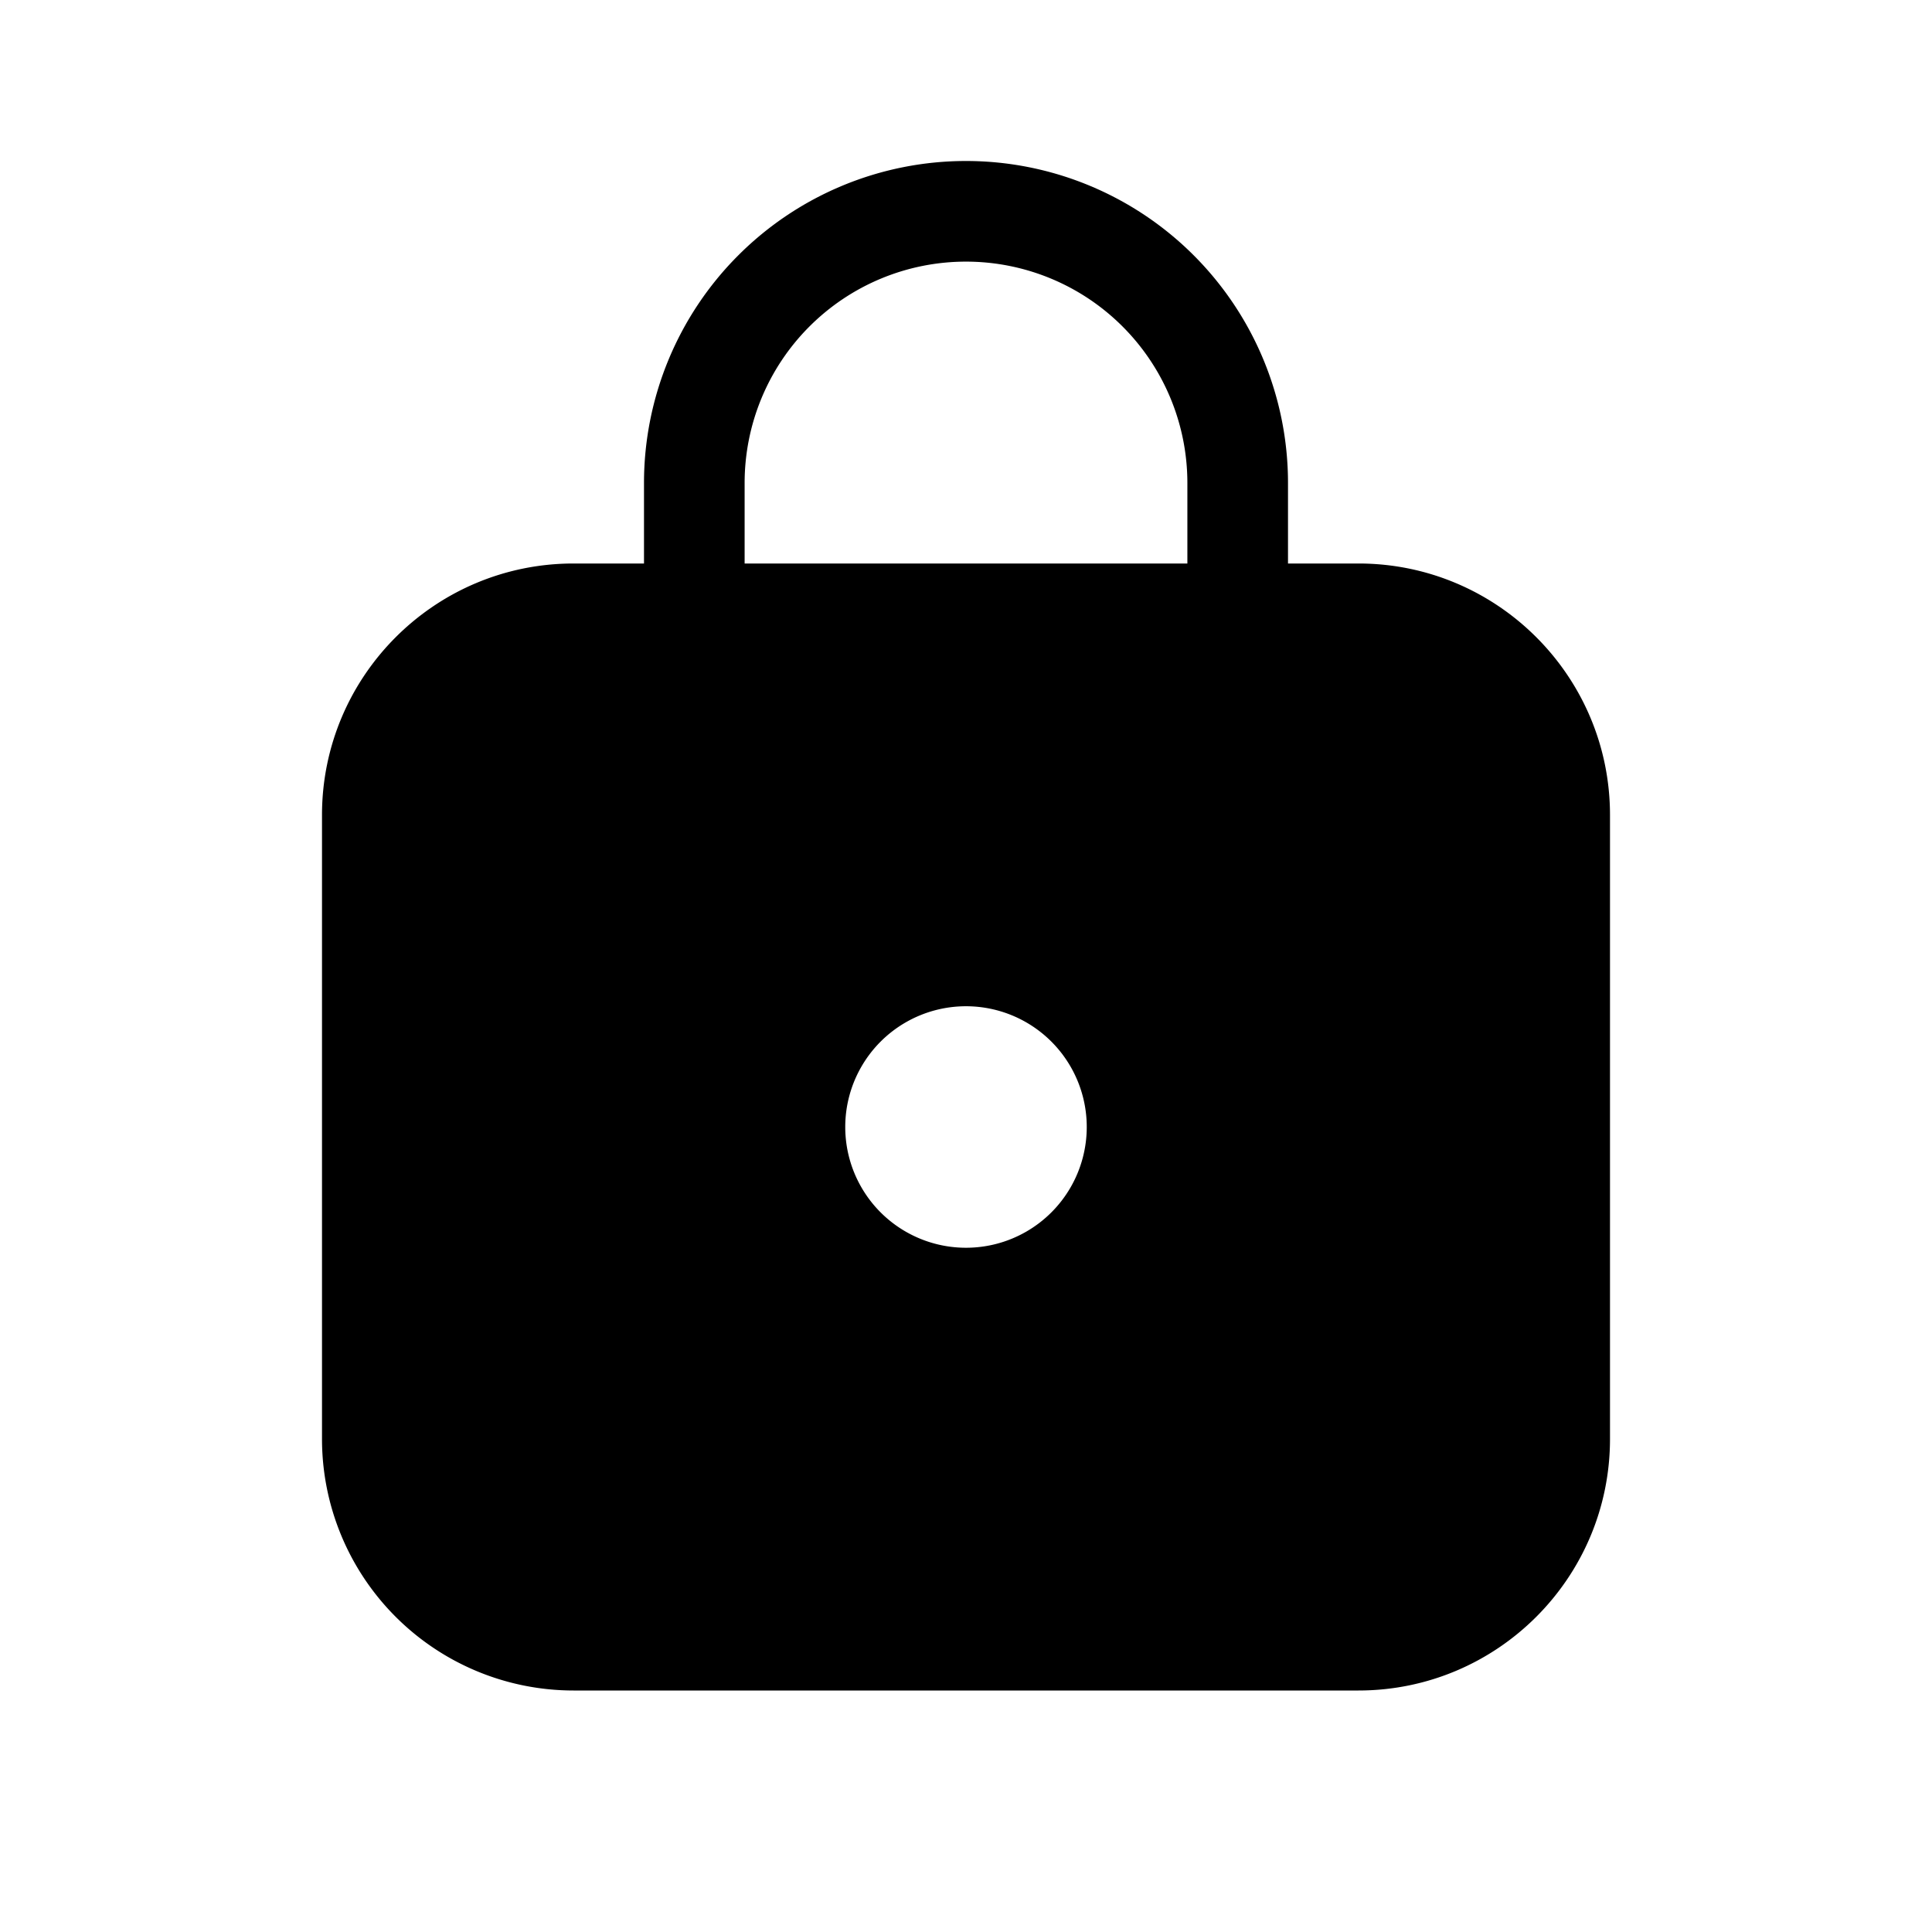
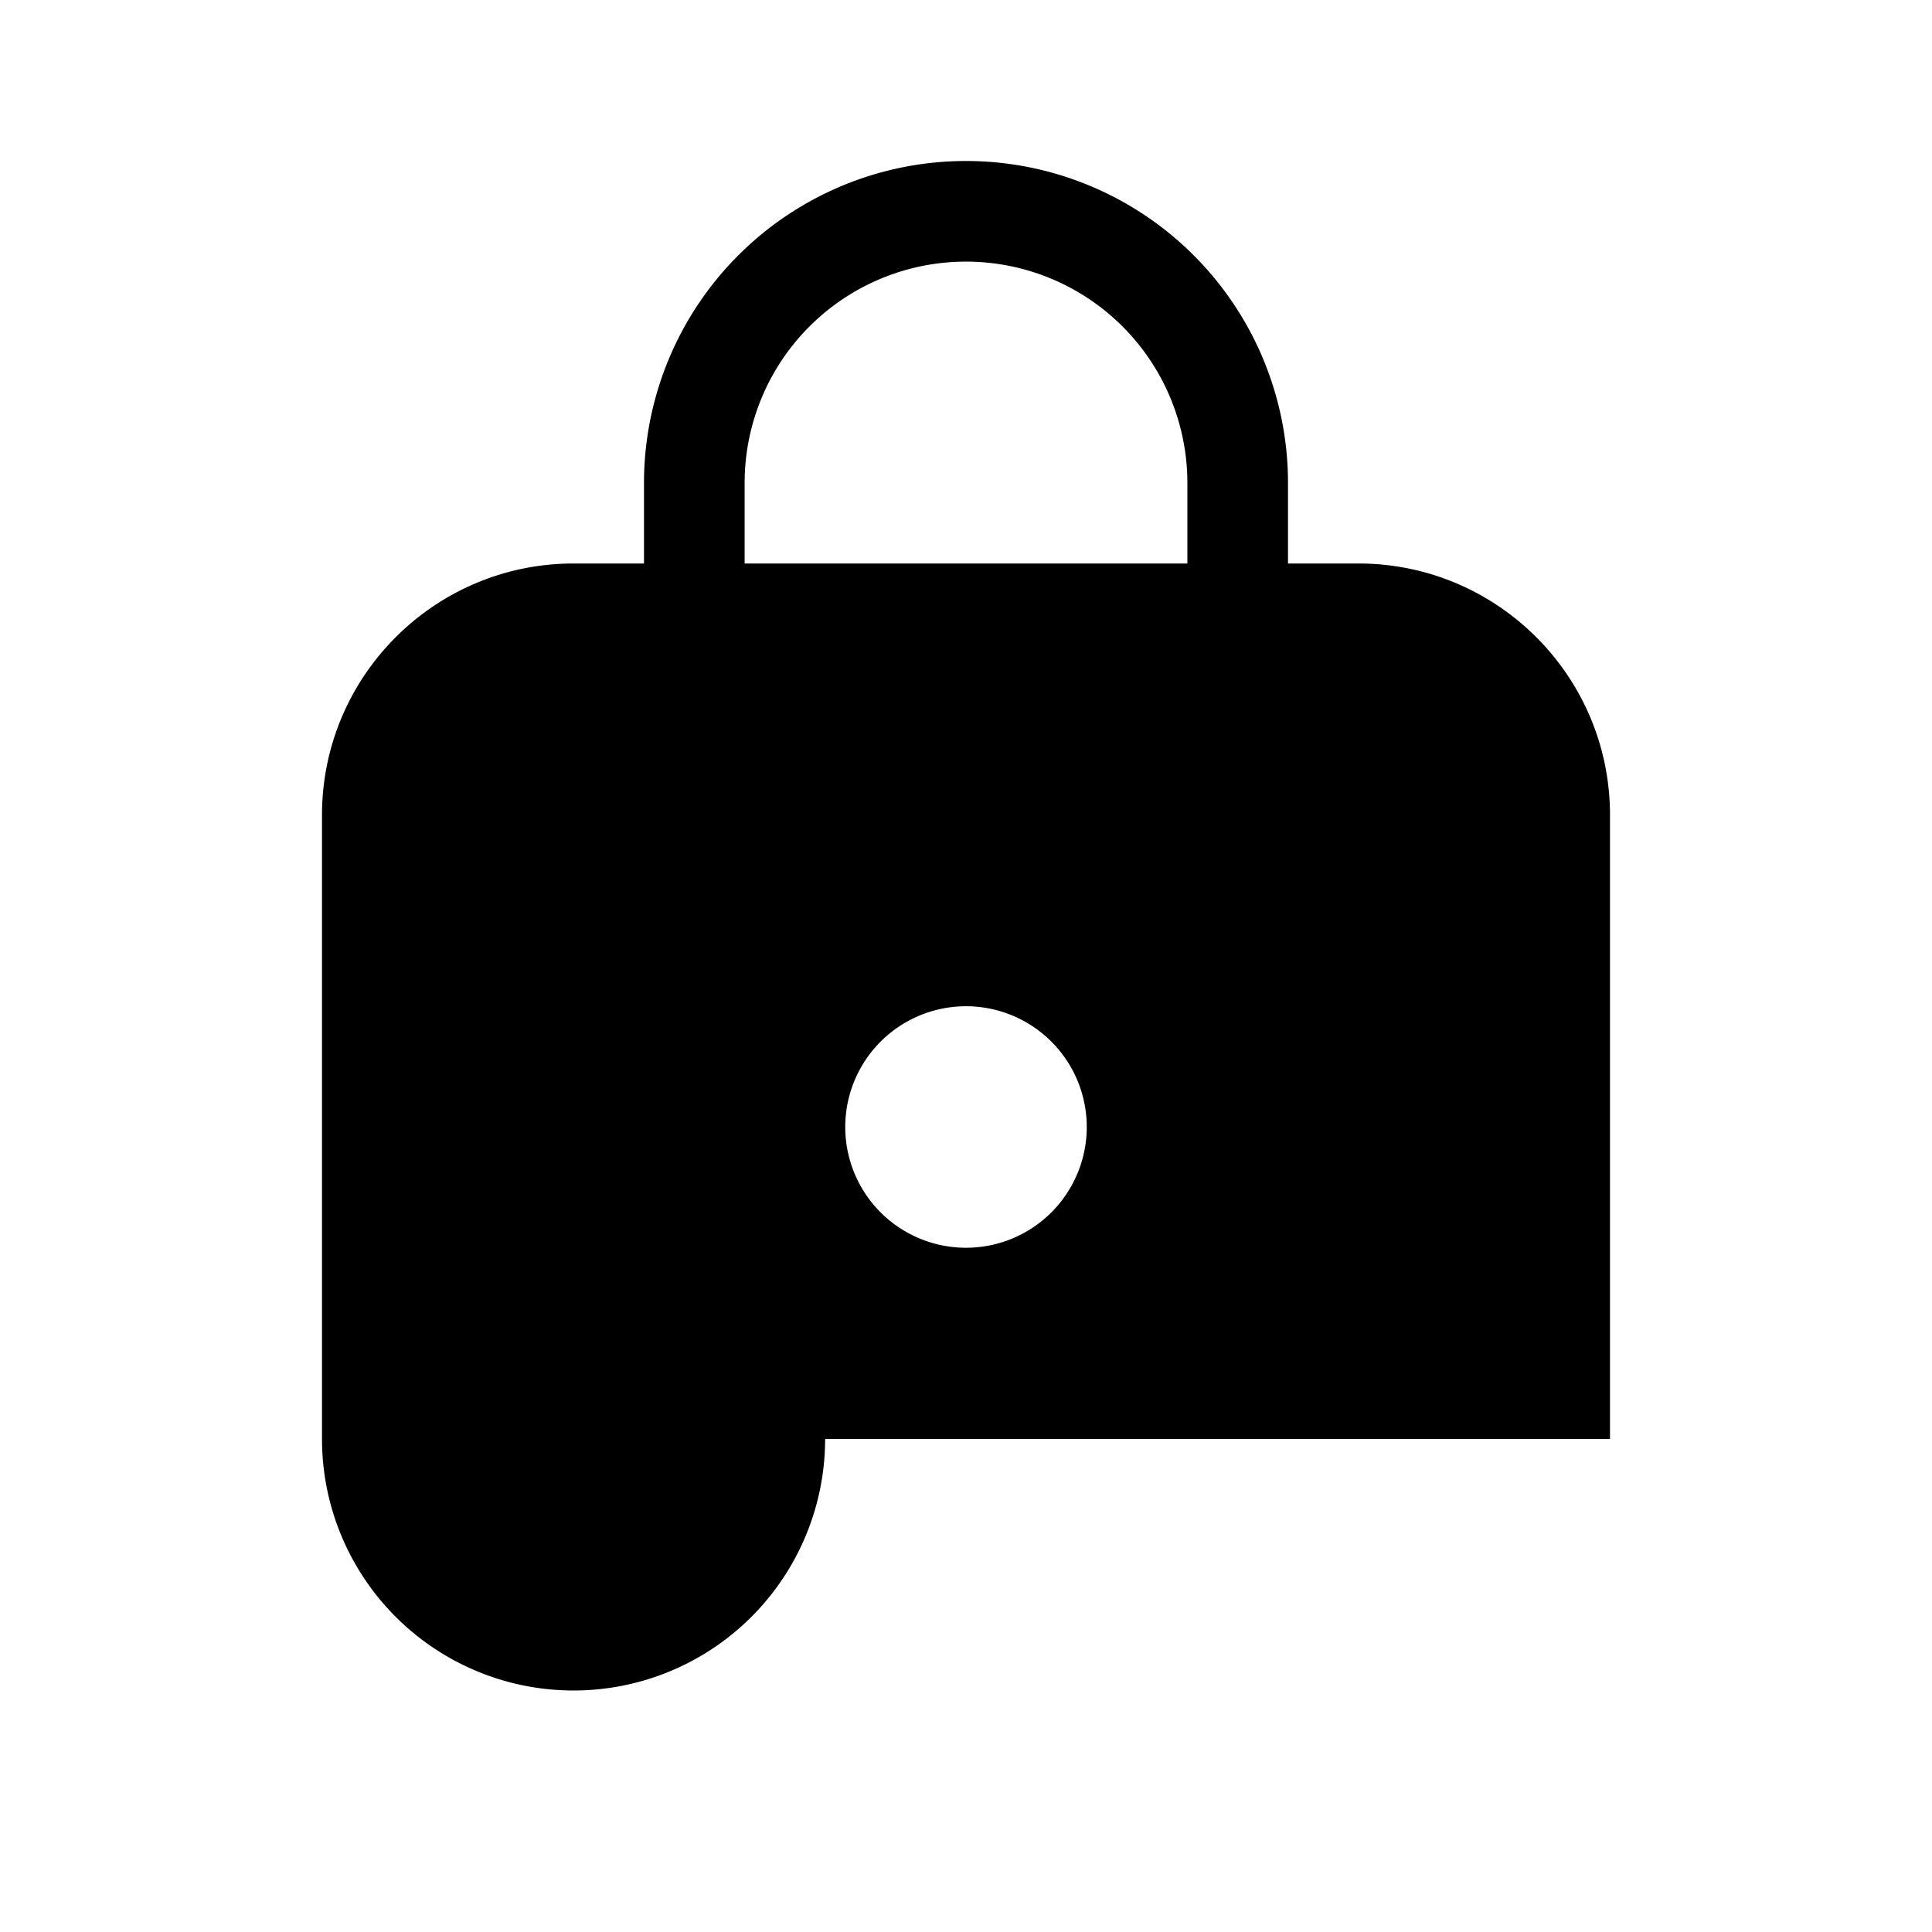
<svg xmlns="http://www.w3.org/2000/svg" width="48" height="48" viewBox="0 0 48 48">
-   <path d="M16 12a8 8 0 1 1 16 0v2h1.75C37.2 14 40 16.8 40 20.25v15.5C40 39.2 37.2 42 33.75 42h-19.5A6.25 6.25 0 0 1 8 35.75v-15.5C8 16.8 10.8 14 14.25 14H16v-2Zm8-5.5a5.5 5.5 0 0 0-5.5 5.5v2h11v-2A5.5 5.5 0 0 0 24 6.5ZM24 31a3 3 0 1 0 0-6 3 3 0 0 0 0 6Z" />
+   <path d="M16 12a8 8 0 1 1 16 0v2h1.75C37.2 14 40 16.8 40 20.25v15.5h-19.5A6.25 6.25 0 0 1 8 35.75v-15.5C8 16.8 10.8 14 14.25 14H16v-2Zm8-5.5a5.5 5.5 0 0 0-5.5 5.5v2h11v-2A5.5 5.5 0 0 0 24 6.5ZM24 31a3 3 0 1 0 0-6 3 3 0 0 0 0 6Z" />
</svg>